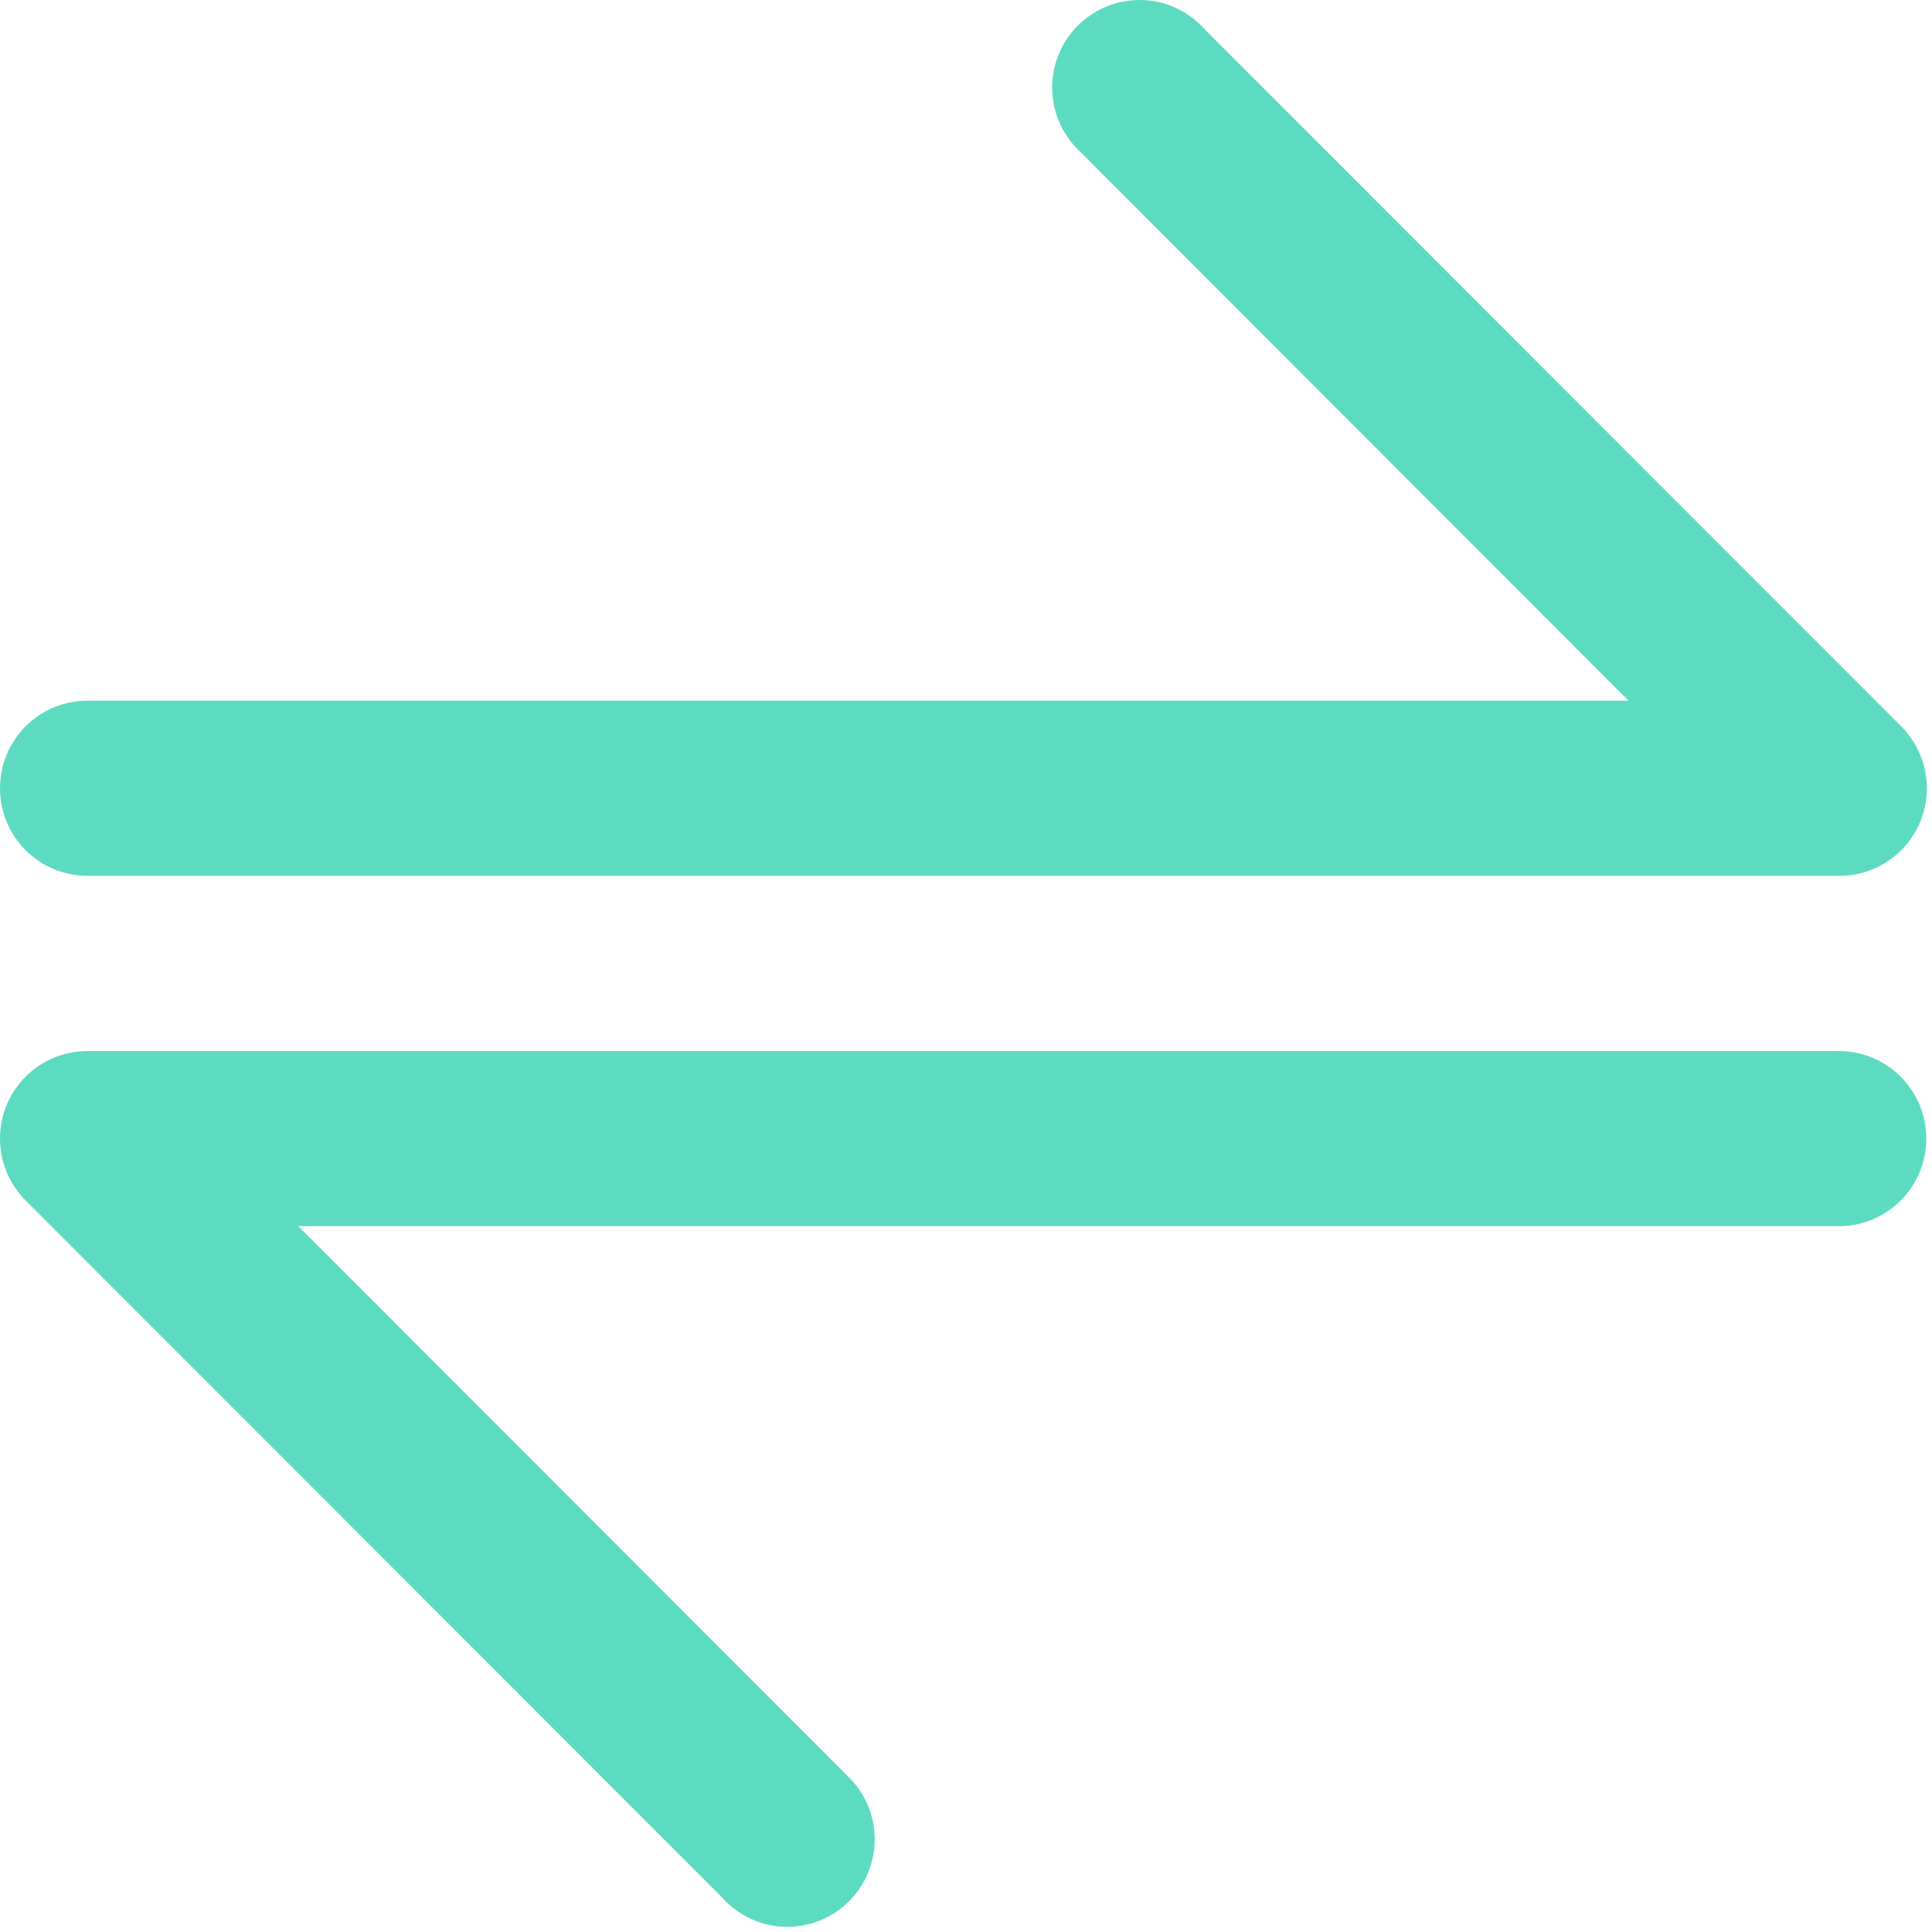
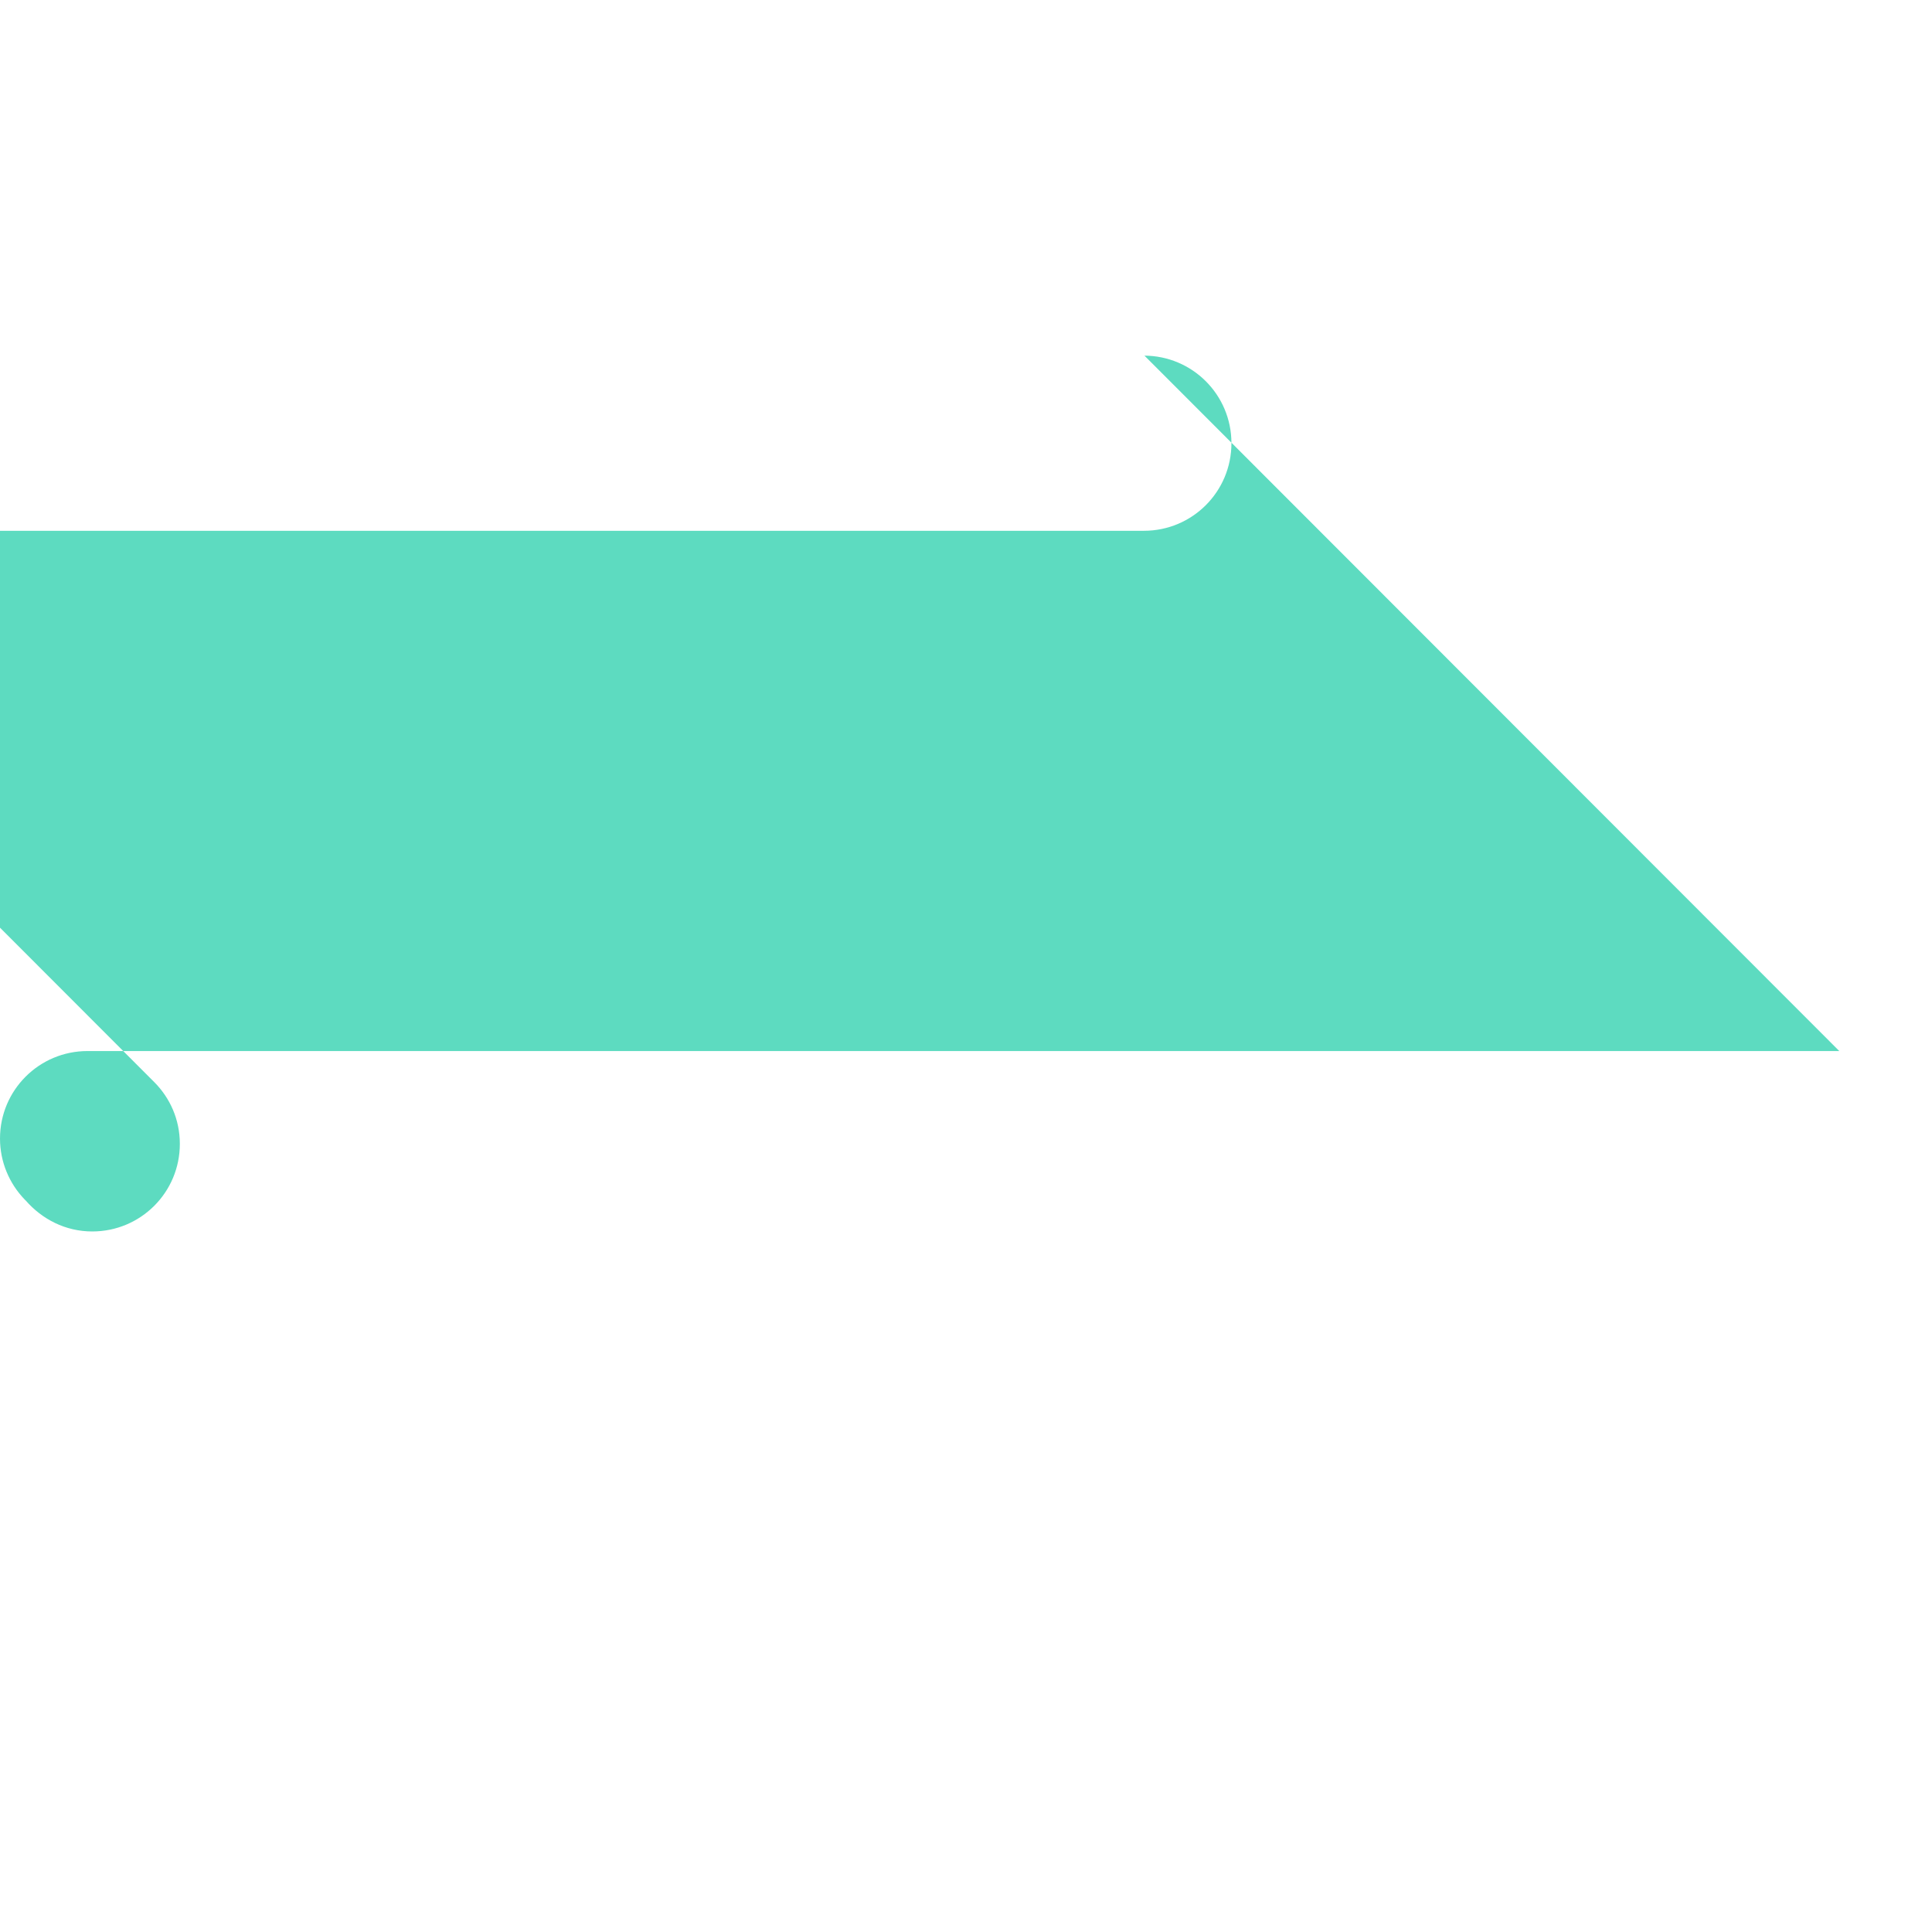
<svg xmlns="http://www.w3.org/2000/svg" width="100%" height="100%" viewBox="0 0 188 188" version="1.1" xml:space="preserve" style="fill-rule:evenodd;clip-rule:evenodd;stroke-linejoin:round;stroke-miterlimit:2;">
-   <path d="M8.523,85.225l170.455,0c4.715,0 8.522,-3.806 8.522,-8.519c0,-2.275 -0.909,-4.375 -2.386,-5.912l-67.728,-67.781c-1.59,-1.819 -3.863,-3.013 -6.477,-3.013c-4.716,0 -8.523,3.806 -8.523,8.525c0,2.381 0.966,4.488 2.5,6.019l53.58,53.637l-149.943,0c-4.716,0 -8.523,3.807 -8.523,8.525c0,4.713 3.807,8.519 8.523,8.519Z" style="fill:#5ddbc0;fill-rule:nonzero;" />
-   <path d="M178.978,102.275l-170.455,0c-4.716,0 -8.523,3.806 -8.523,8.519c0,2.275 0.909,4.375 2.386,5.912l0.114,0.113l67.614,67.669c1.59,1.818 3.863,3.012 6.477,3.012c4.716,0 8.523,-3.806 8.523,-8.525c0,-2.381 -0.966,-4.487 -2.5,-6.019l-53.58,-53.637l149.887,0c4.715,0 8.522,-3.806 8.522,-8.525c0,-4.713 -3.807,-8.519 -8.522,-8.519l0.057,0Z" style="fill:#5ddbc0;fill-rule:nonzero;" />
+   <path d="M178.978,102.275l-170.455,0c-4.716,0 -8.523,3.806 -8.523,8.519c0,2.275 0.909,4.375 2.386,5.912l0.114,0.113c1.59,1.818 3.863,3.012 6.477,3.012c4.716,0 8.523,-3.806 8.523,-8.525c0,-2.381 -0.966,-4.487 -2.5,-6.019l-53.58,-53.637l149.887,0c4.715,0 8.522,-3.806 8.522,-8.525c0,-4.713 -3.807,-8.519 -8.522,-8.519l0.057,0Z" style="fill:#5ddbc0;fill-rule:nonzero;" />
</svg>